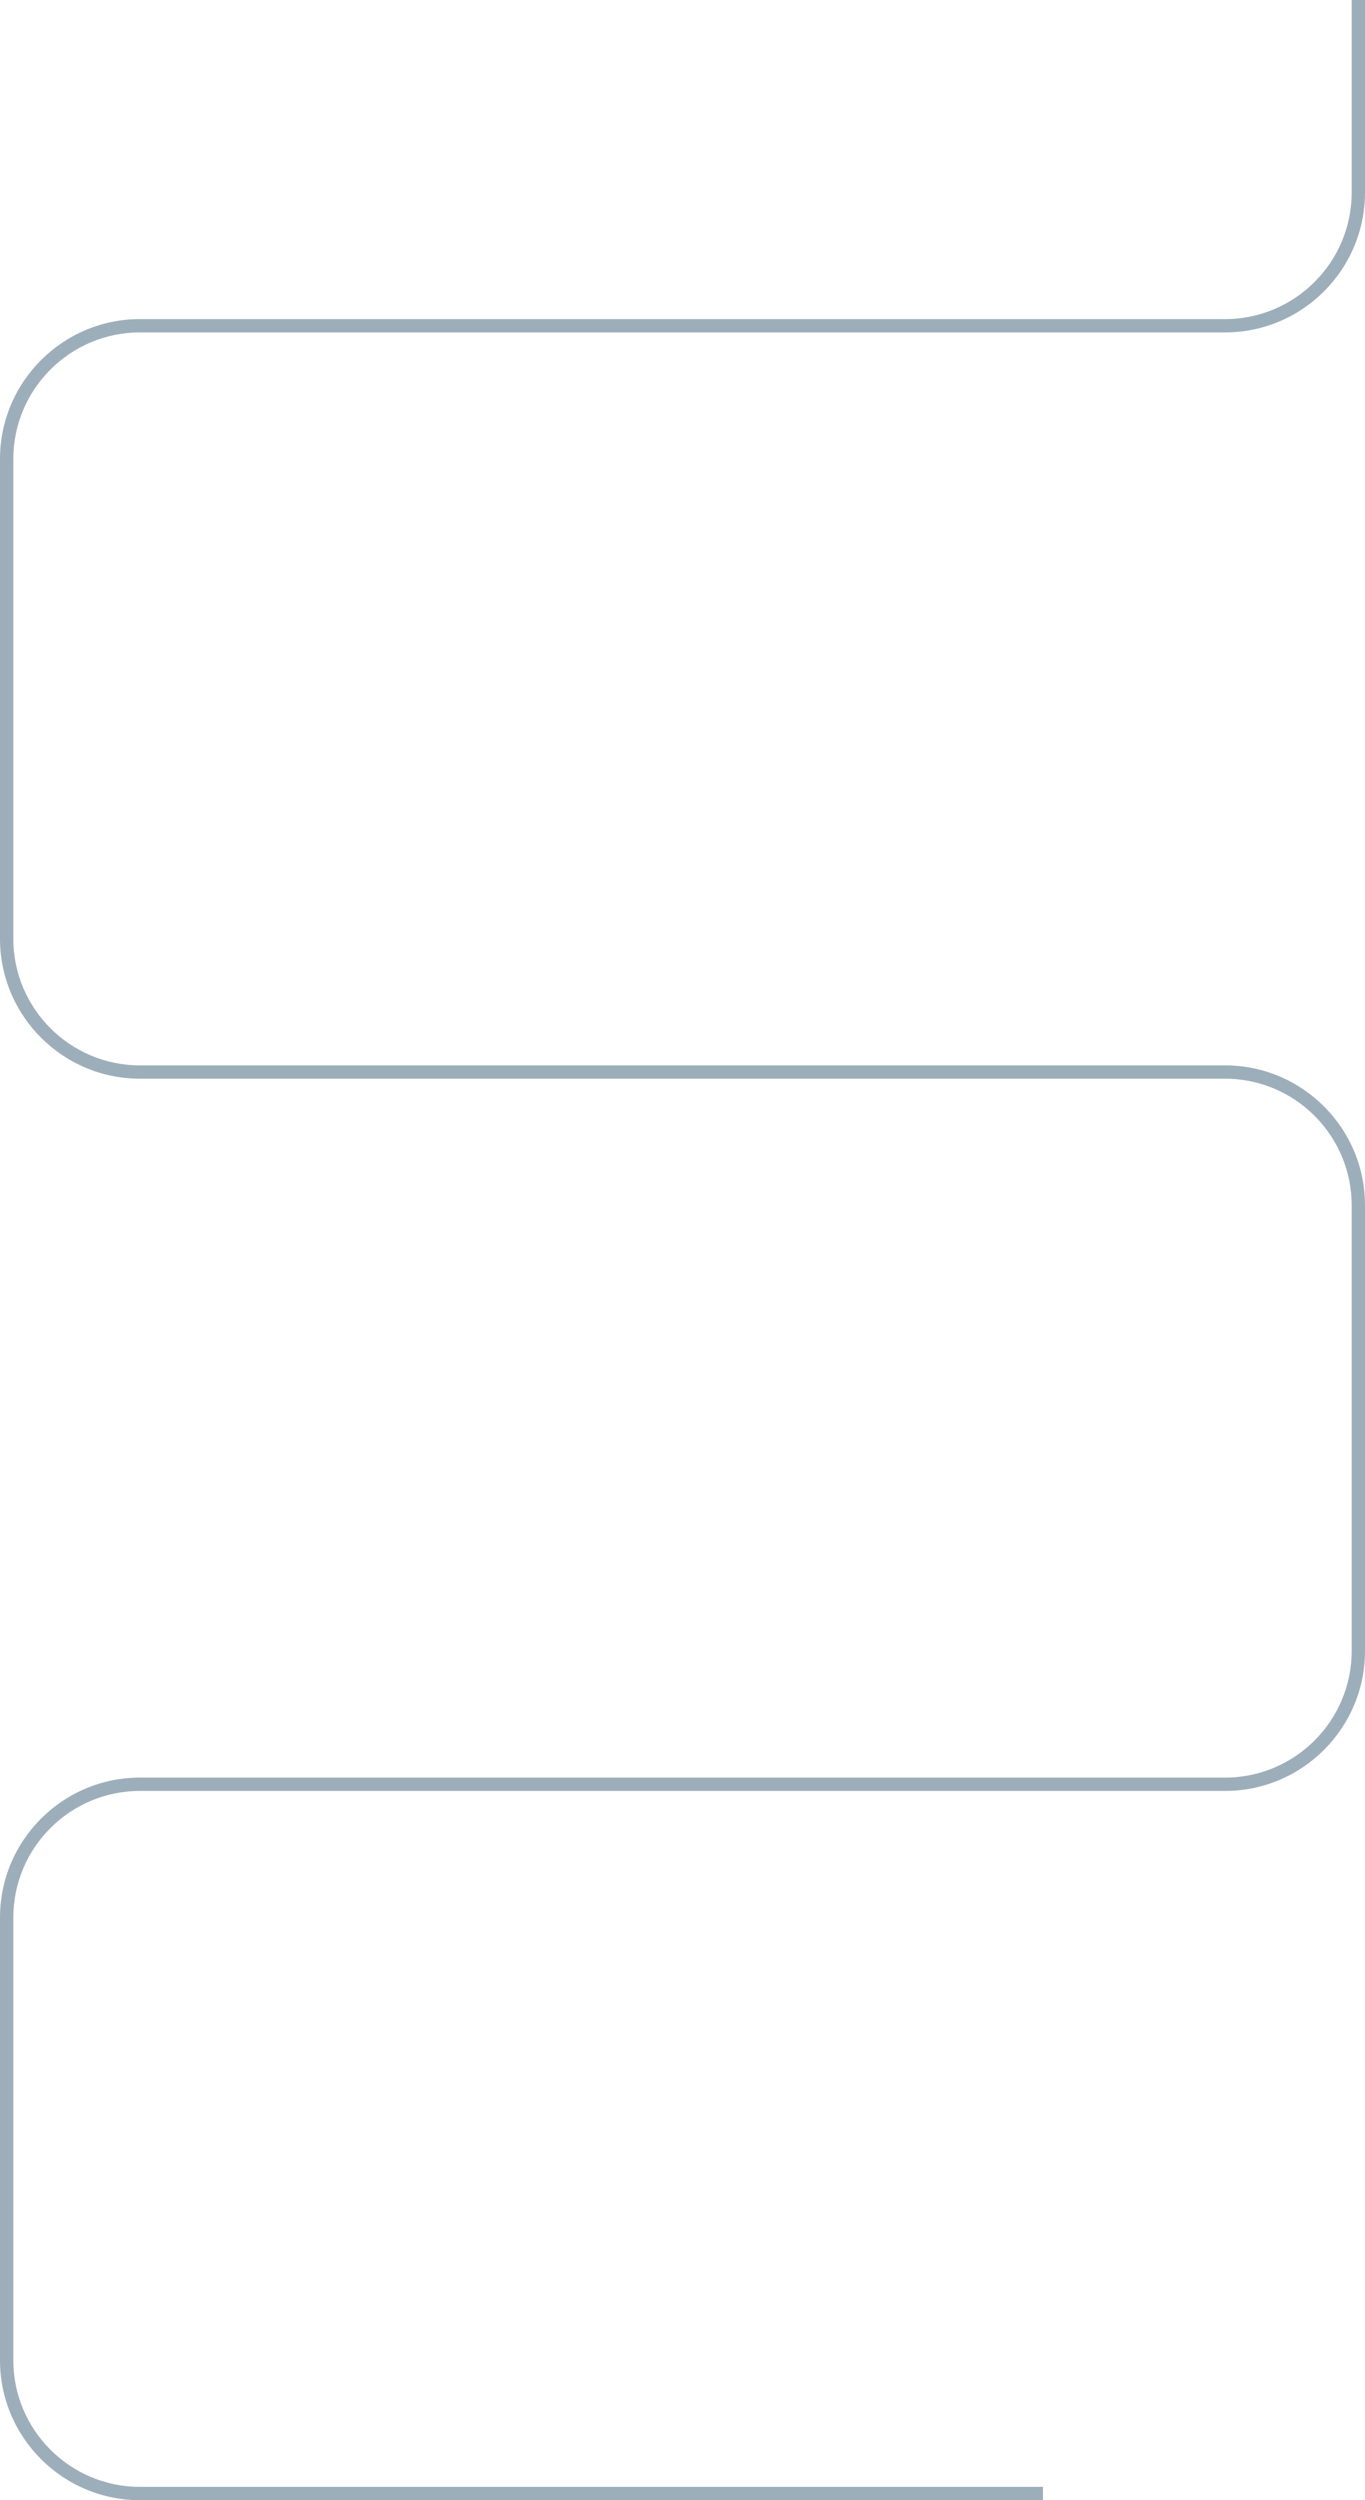
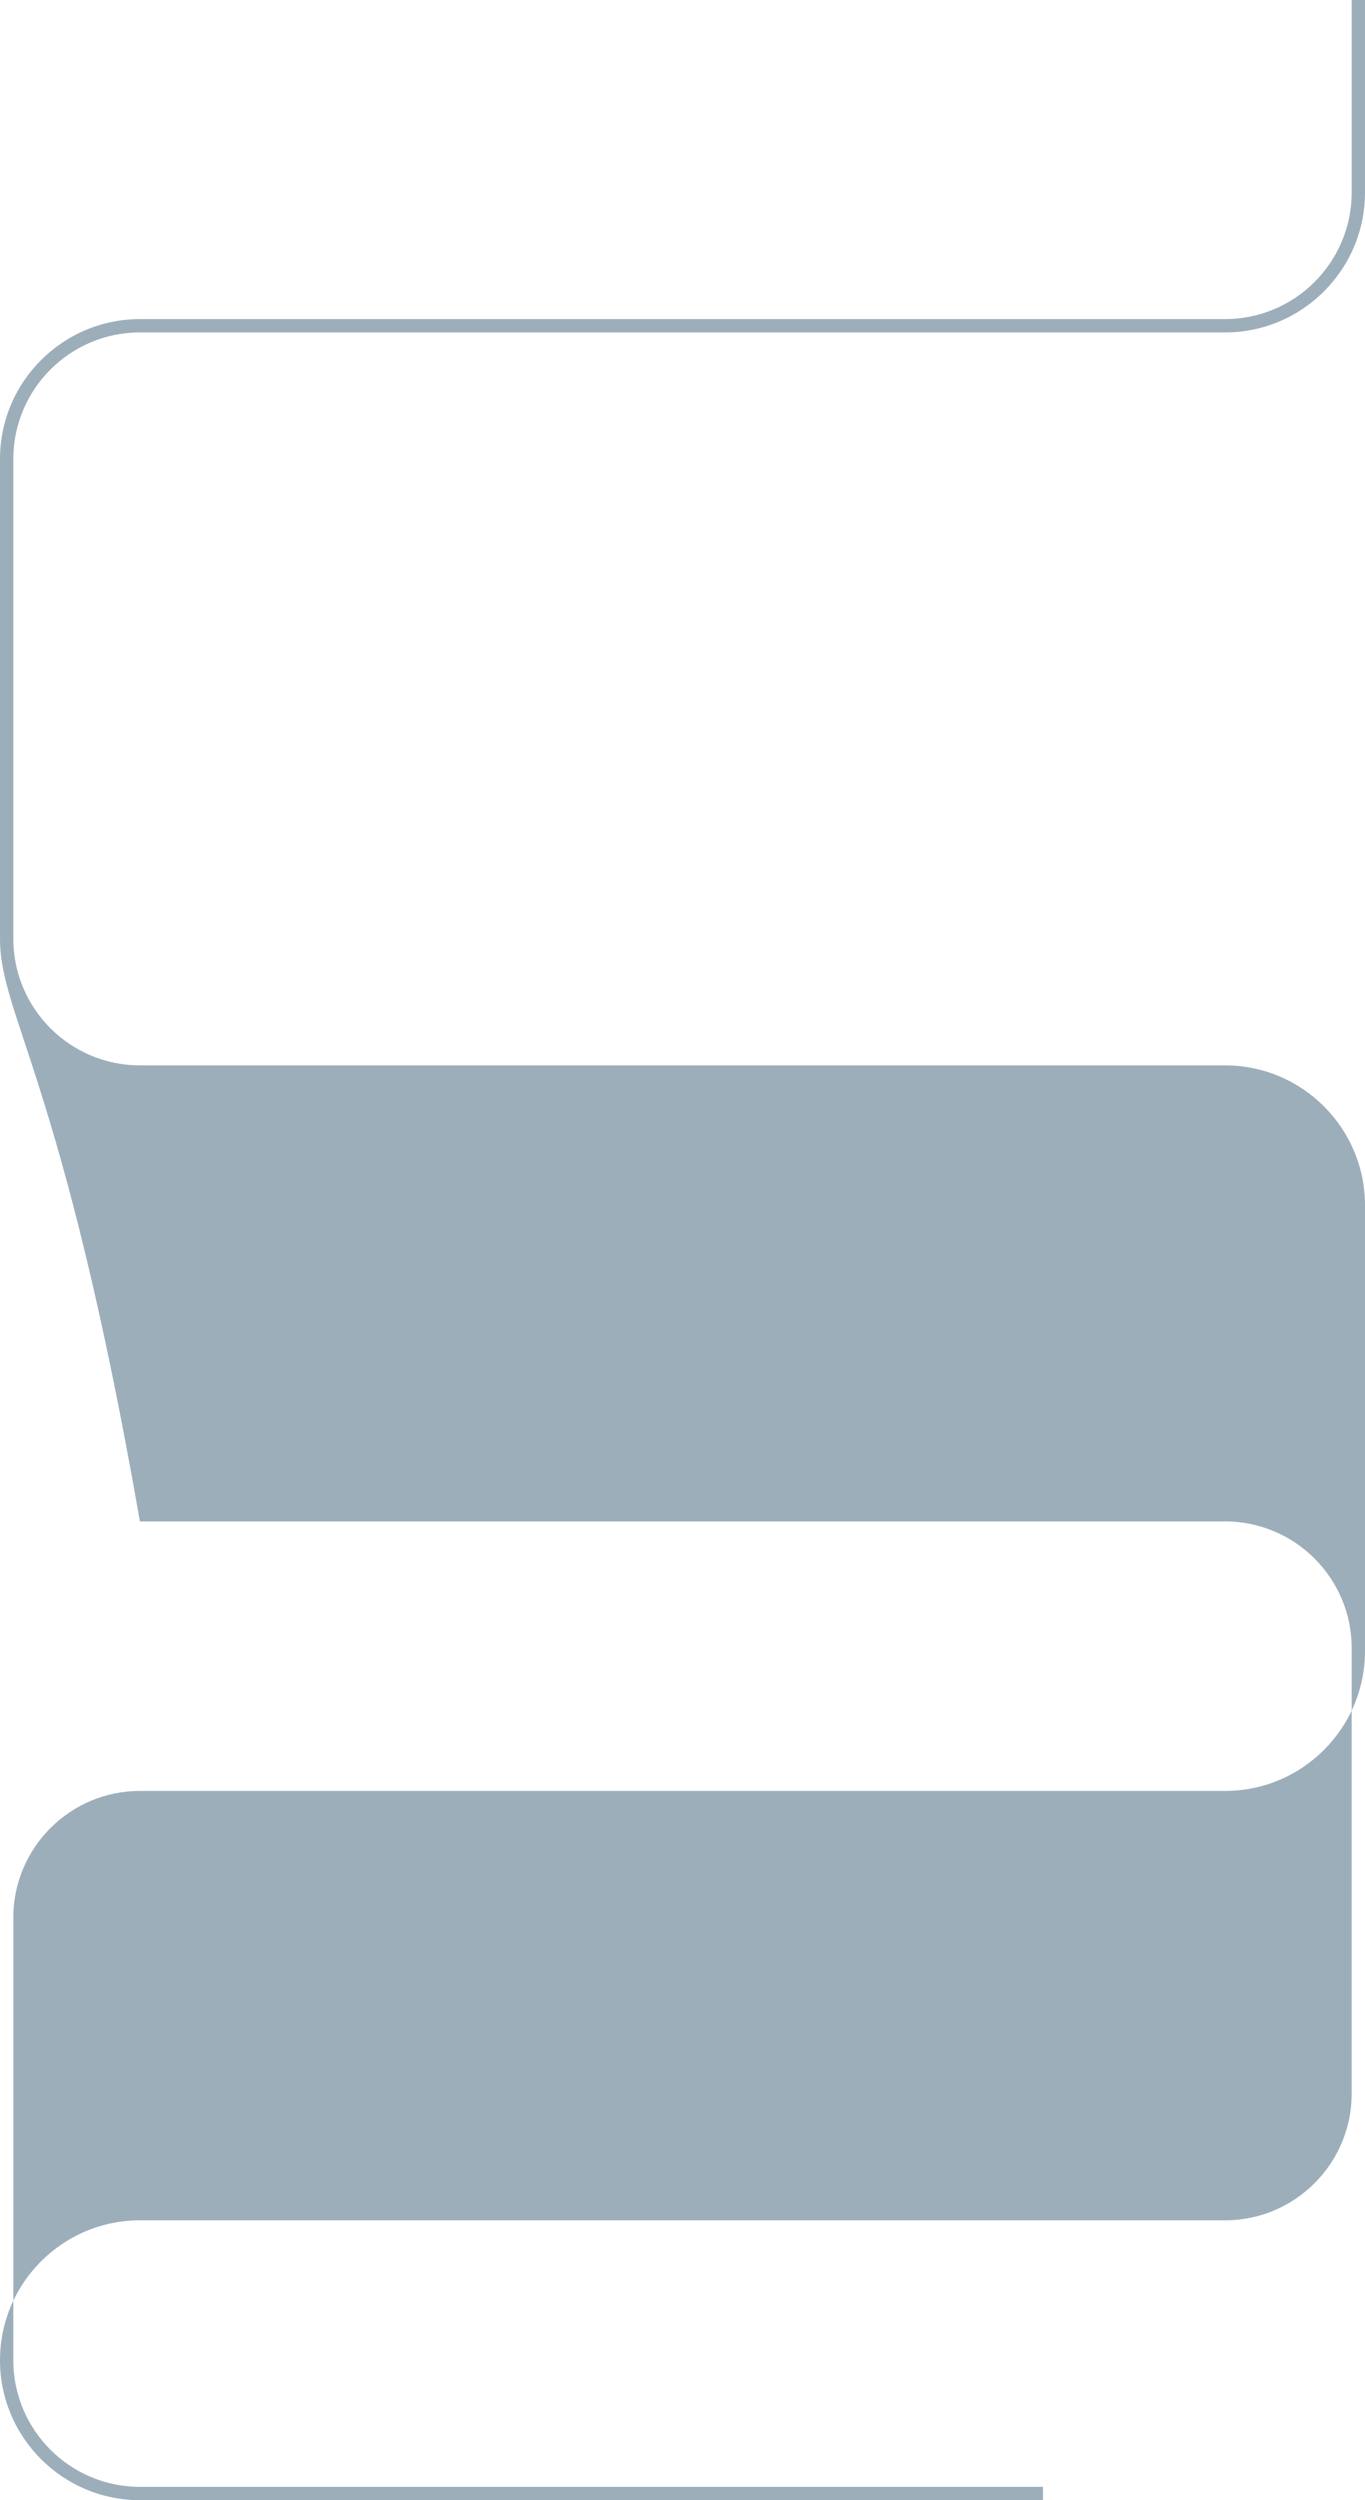
<svg xmlns="http://www.w3.org/2000/svg" enable-background="new 0 0 271.652 497.487" fill="#000000" height="497.487px" id="Layer_1" version="1.1" viewBox="0 0 271.652 497.487" width="271.652px" x="0px" xml:space="preserve" y="0px">
  <g id="change1">
-     <path d="M207.567,497.487H27.843C12.49,497.487,0,484.996,0,469.644V381.55c0-15.353,12.49-27.843,27.843-27.843   H243.81c13.89,0,25.19-11.301,25.19-25.191v-88.685c0-13.89-11.301-25.191-25.19-25.191H27.843C12.49,214.64,0,202.15,0,186.797   V91.336c0-15.352,12.49-27.843,27.843-27.843H243.81c13.89,0,25.19-11.3,25.19-25.191V0h2.652v38.302   c0,15.353-12.49,27.843-27.843,27.843H27.843c-13.89,0-25.191,11.3-25.191,25.191v95.461c0,13.89,11.301,25.191,25.191,25.191   H243.81c15.353,0,27.843,12.49,27.843,27.843v88.685c0,15.353-12.49,27.843-27.843,27.843H27.843   c-13.89,0-25.191,11.301-25.191,25.191v88.094c0,13.892,11.301,25.191,25.191,25.191h179.725V497.487z" fill="#9daebb" />
+     <path d="M207.567,497.487H27.843C12.49,497.487,0,484.996,0,469.644c0-15.353,12.49-27.843,27.843-27.843   H243.81c13.89,0,25.19-11.301,25.19-25.191v-88.685c0-13.89-11.301-25.191-25.19-25.191H27.843C12.49,214.64,0,202.15,0,186.797   V91.336c0-15.352,12.49-27.843,27.843-27.843H243.81c13.89,0,25.19-11.3,25.19-25.191V0h2.652v38.302   c0,15.353-12.49,27.843-27.843,27.843H27.843c-13.89,0-25.191,11.3-25.191,25.191v95.461c0,13.89,11.301,25.191,25.191,25.191   H243.81c15.353,0,27.843,12.49,27.843,27.843v88.685c0,15.353-12.49,27.843-27.843,27.843H27.843   c-13.89,0-25.191,11.301-25.191,25.191v88.094c0,13.892,11.301,25.191,25.191,25.191h179.725V497.487z" fill="#9daebb" />
  </g>
</svg>